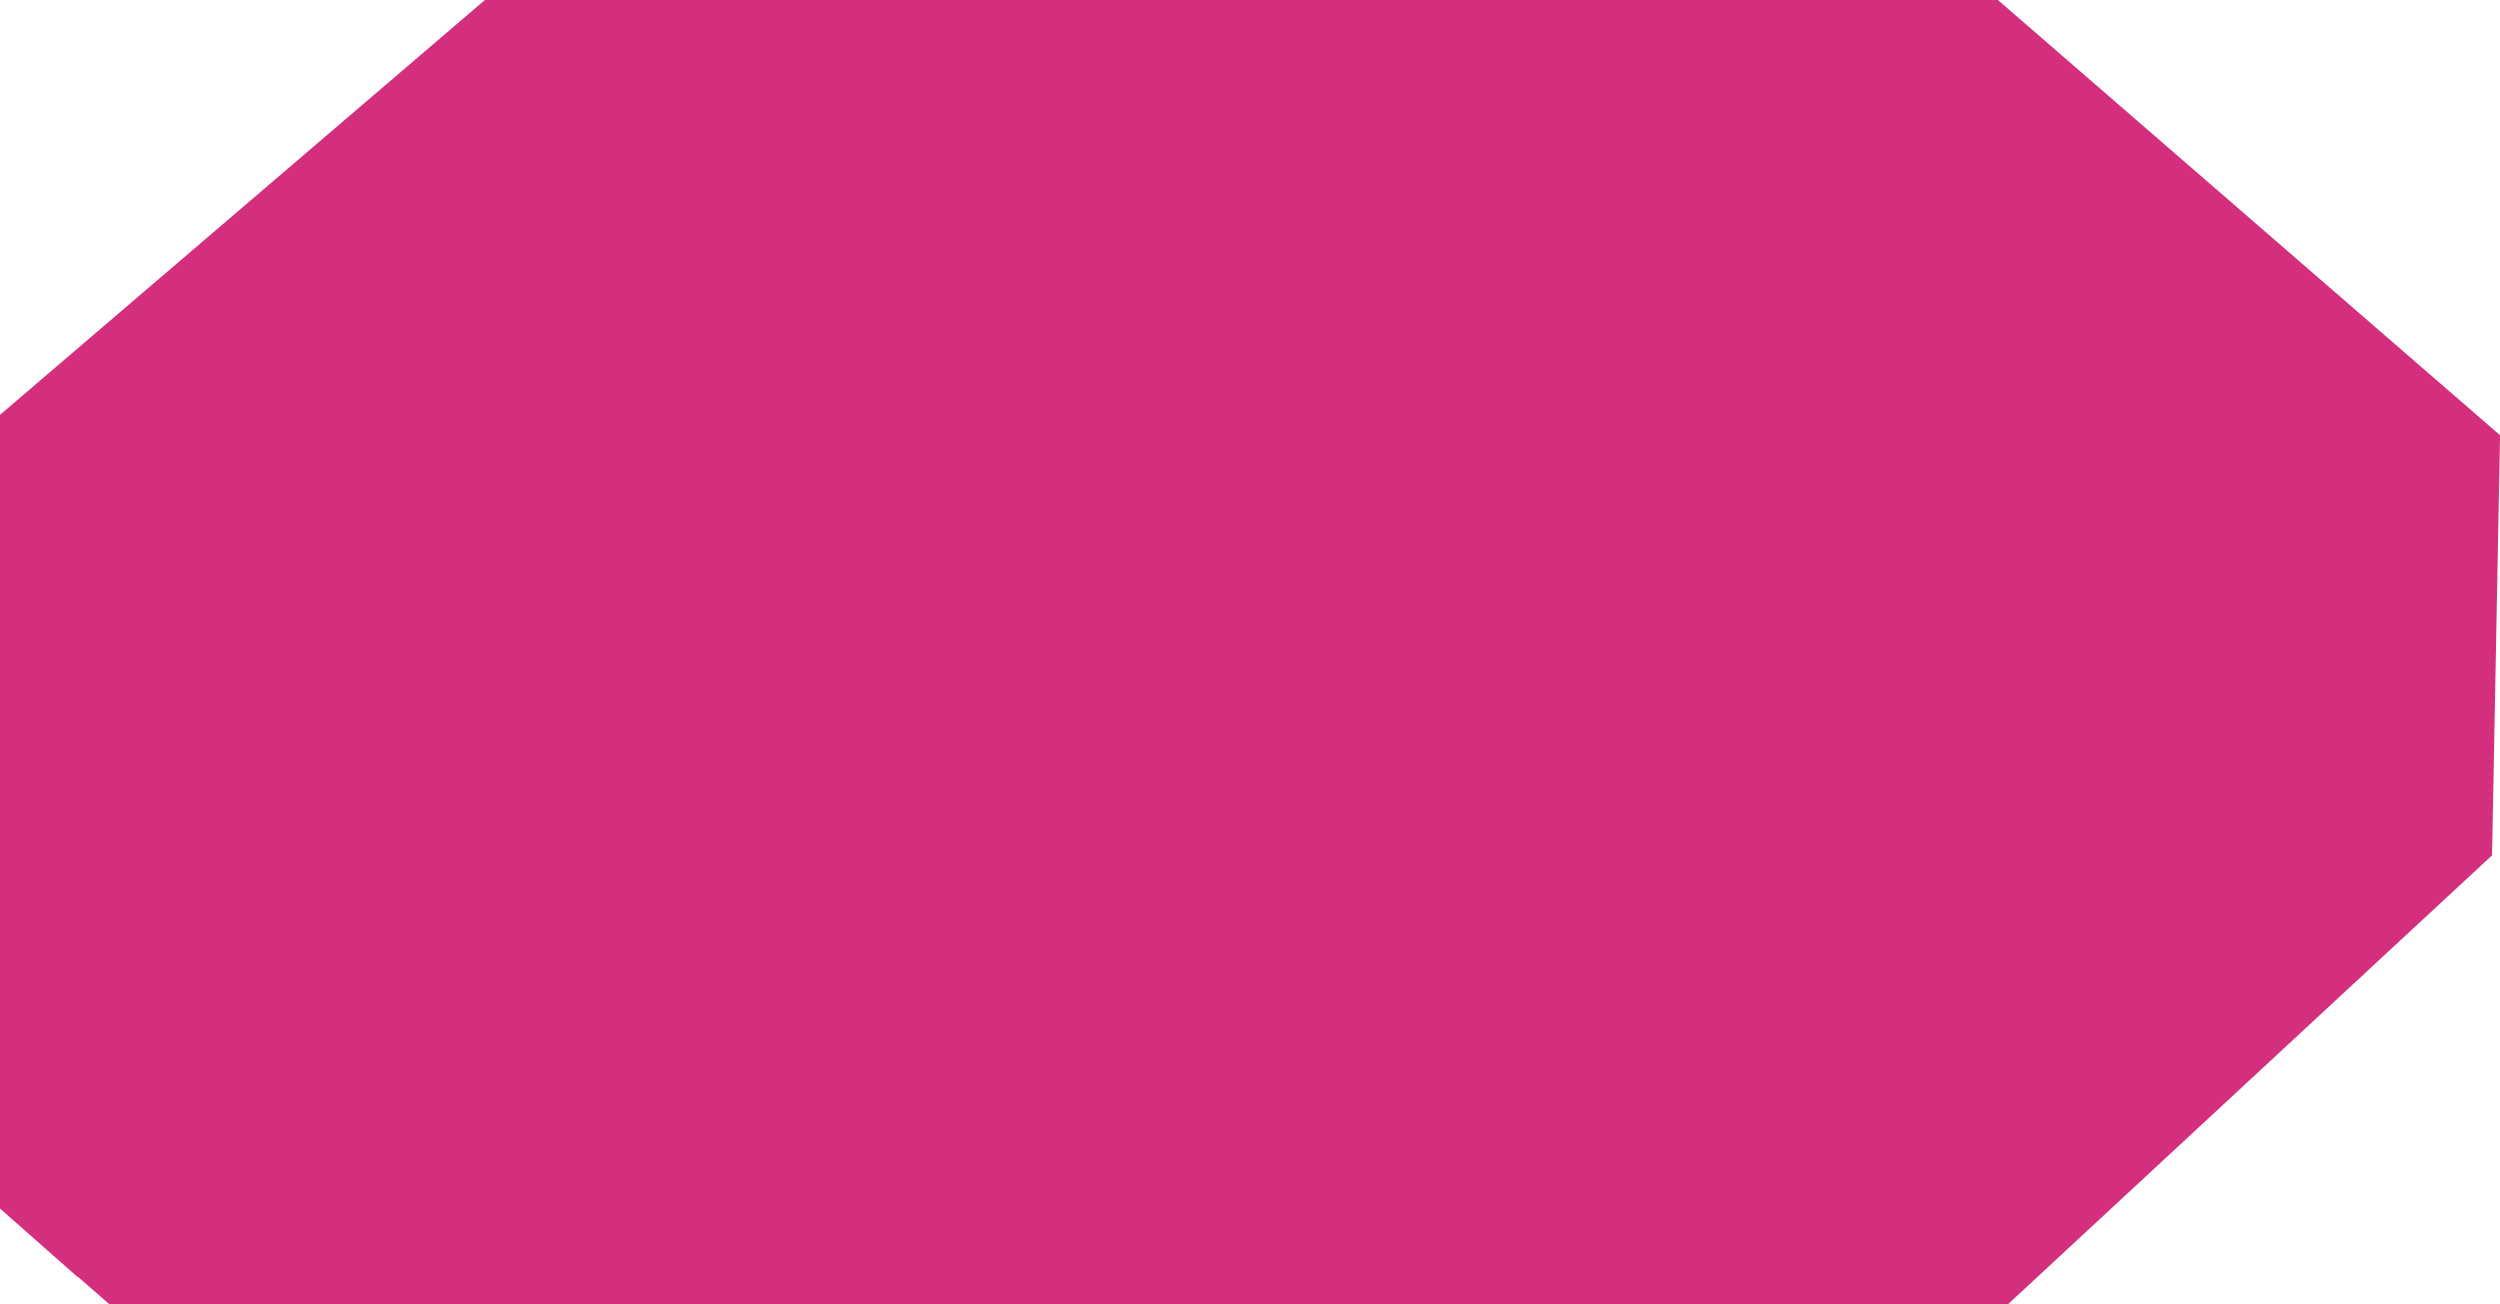
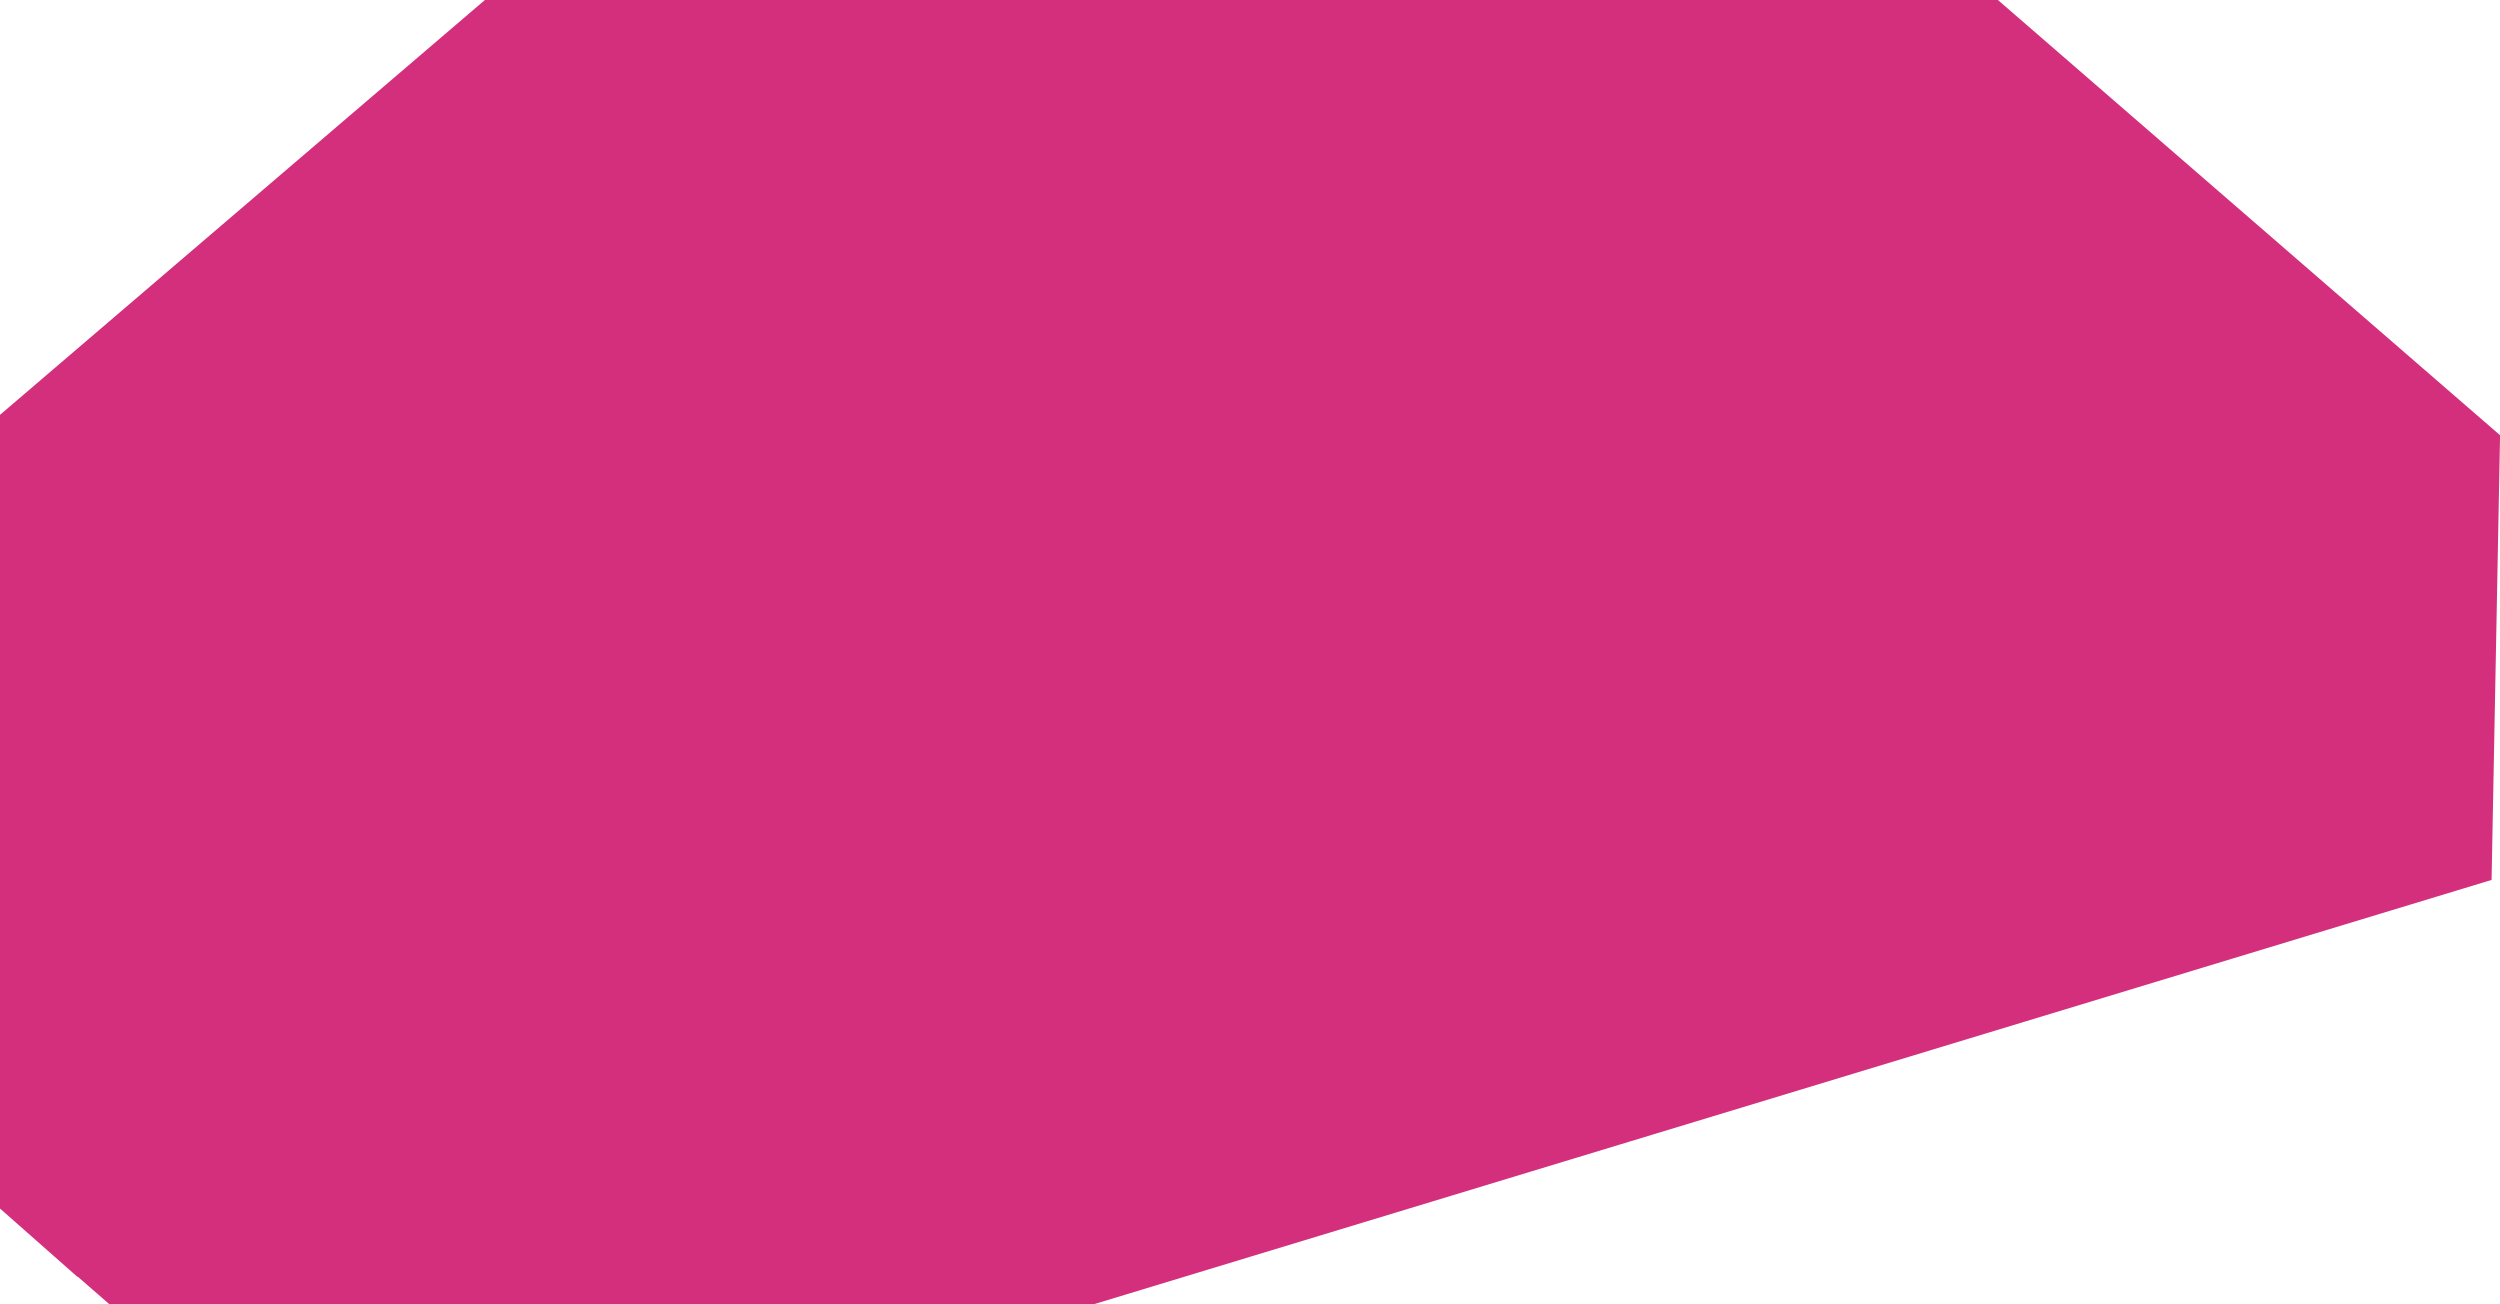
<svg xmlns="http://www.w3.org/2000/svg" width="23" height="12" viewBox="0 0 23 12" fill="none">
-   <path d="M9.948 11.25L1.288 11.25C1.188 11.163 1.093 11.081 0.998 10.997L0.997 10.997C0.917 10.926 0.835 10.855 0.75 10.78L0.75 4.162L4.738 0.75L18.101 0.75L22.244 4.341L22.183 7.536L18.178 11.25L9.948 11.25Z" fill="#D32F7C" stroke="#D32F7C" stroke-width="1.5" />
+   <path d="M9.948 11.25L1.288 11.25C1.188 11.163 1.093 11.081 0.998 10.997L0.997 10.997C0.917 10.926 0.835 10.855 0.75 10.78L0.75 4.162L4.738 0.75L18.101 0.75L22.244 4.341L22.183 7.536L9.948 11.25Z" fill="#D32F7C" stroke="#D32F7C" stroke-width="1.5" />
</svg>